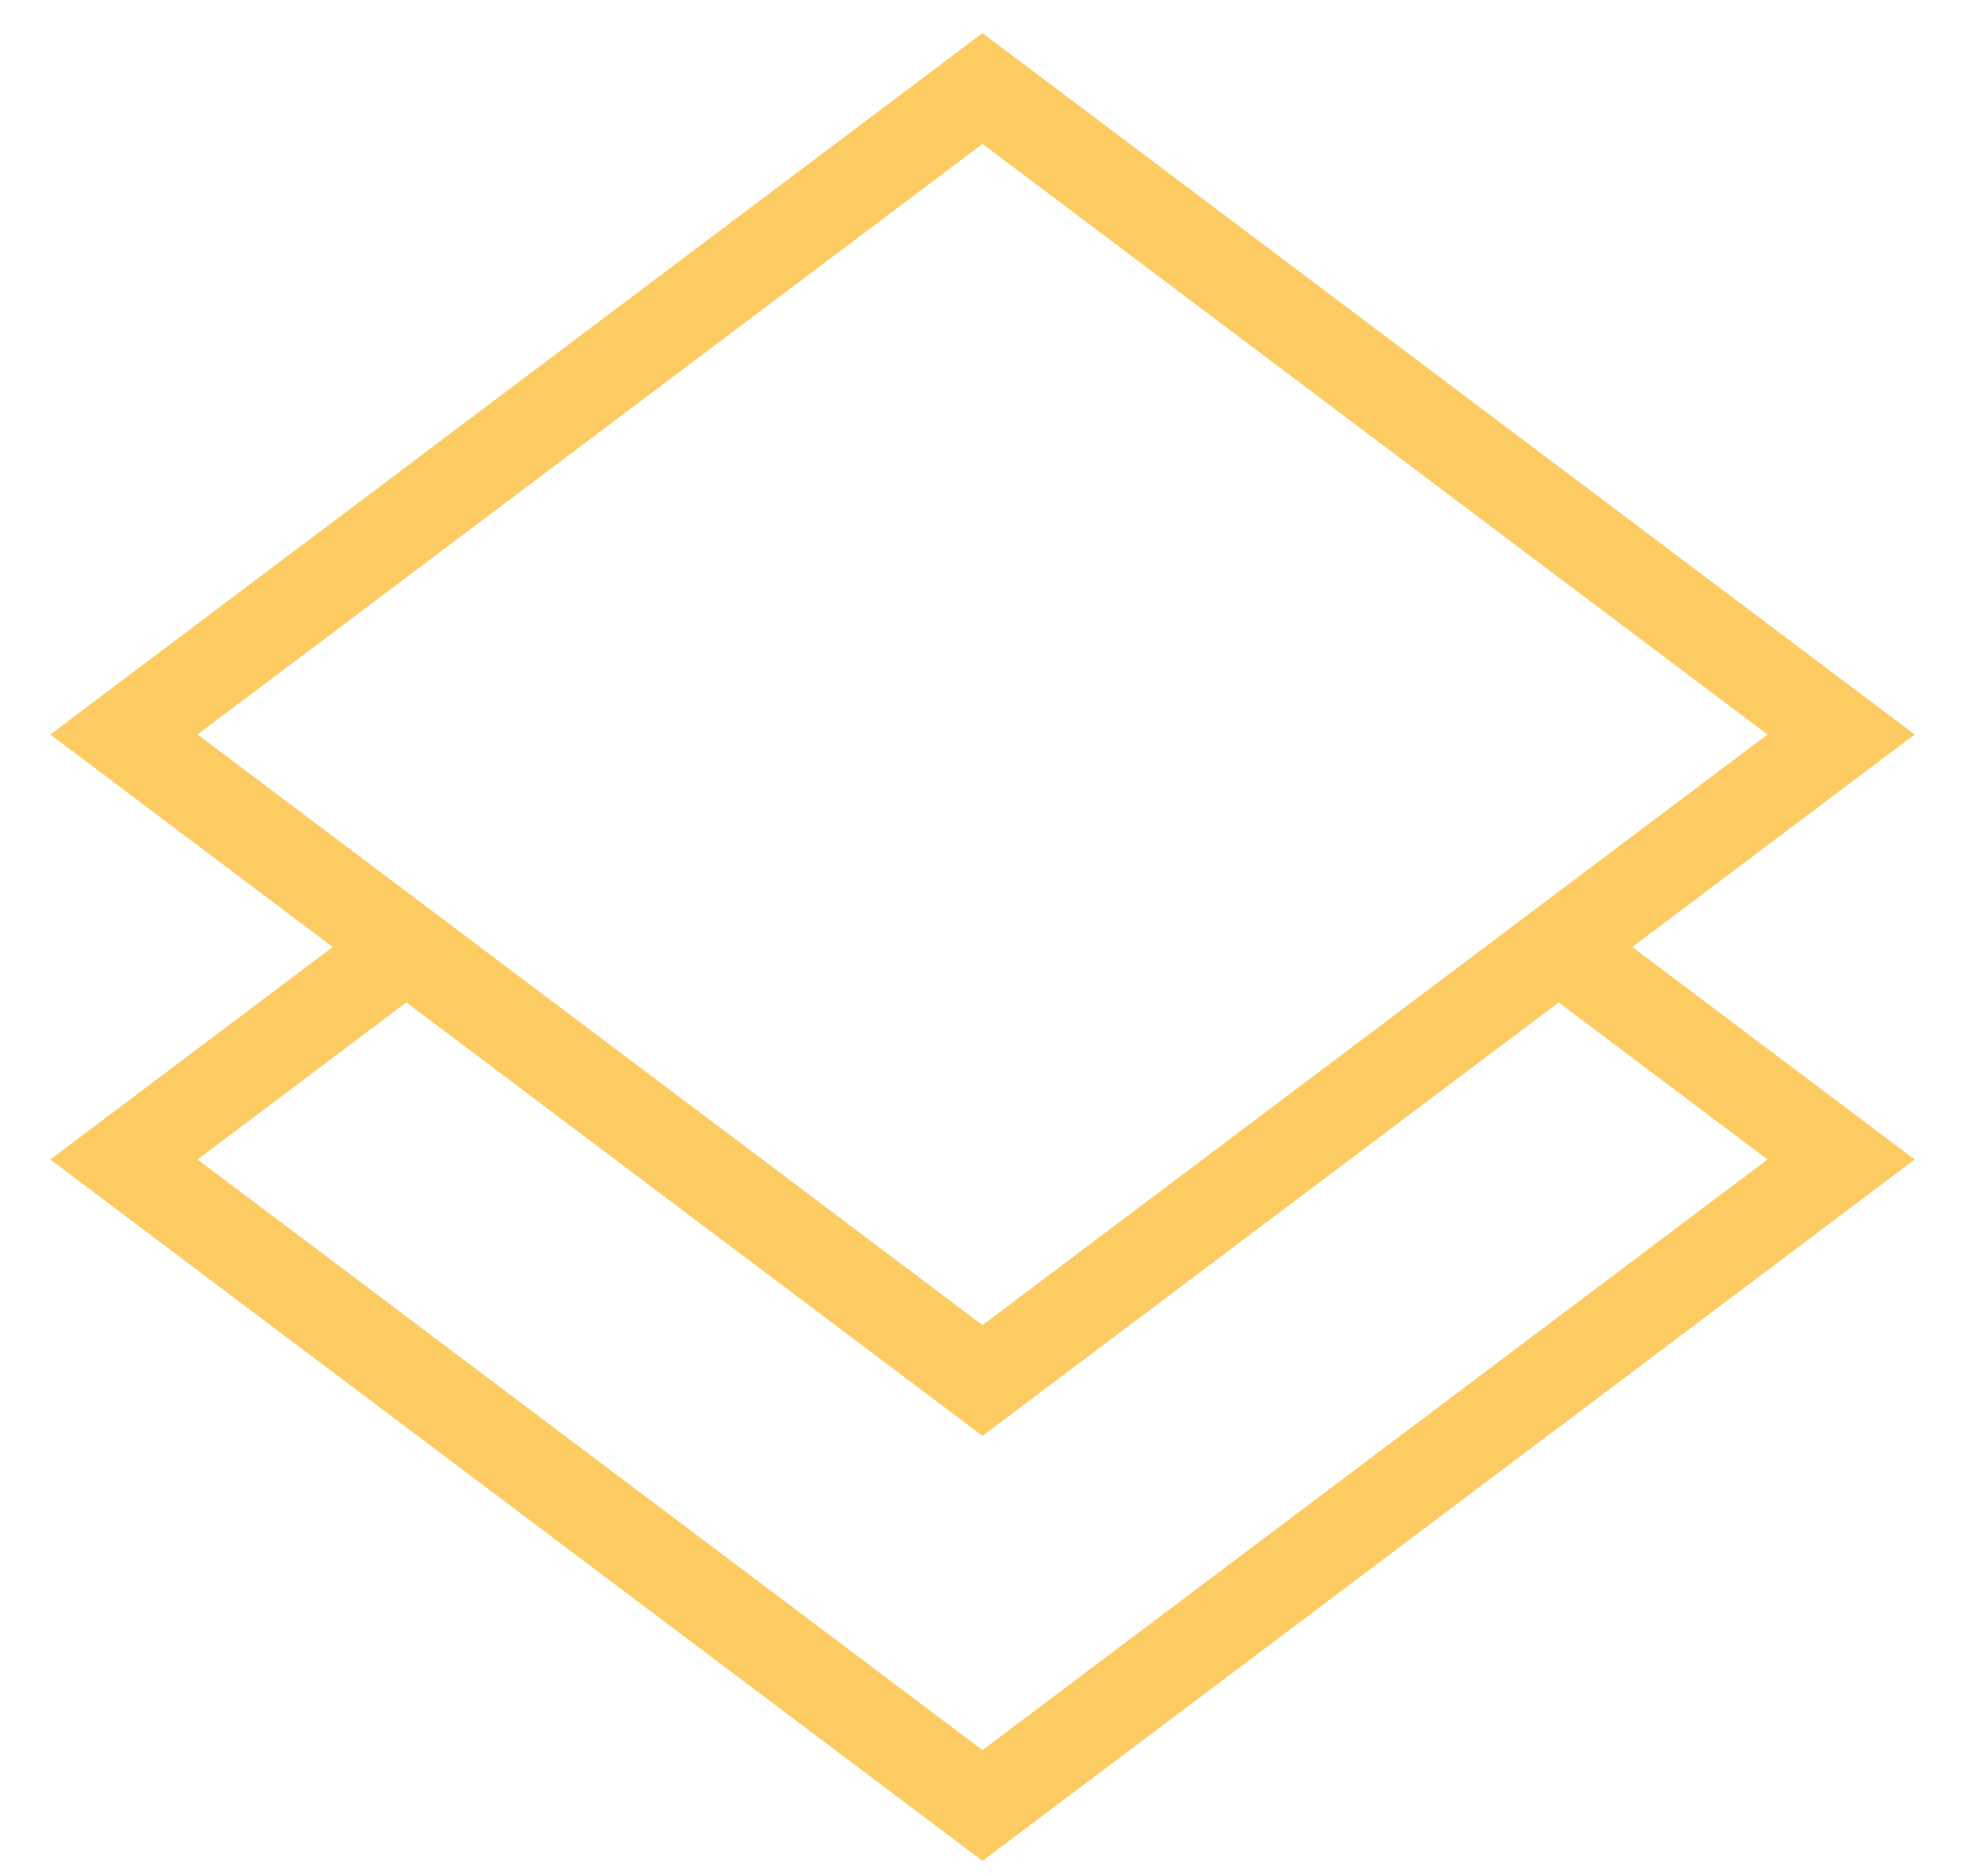
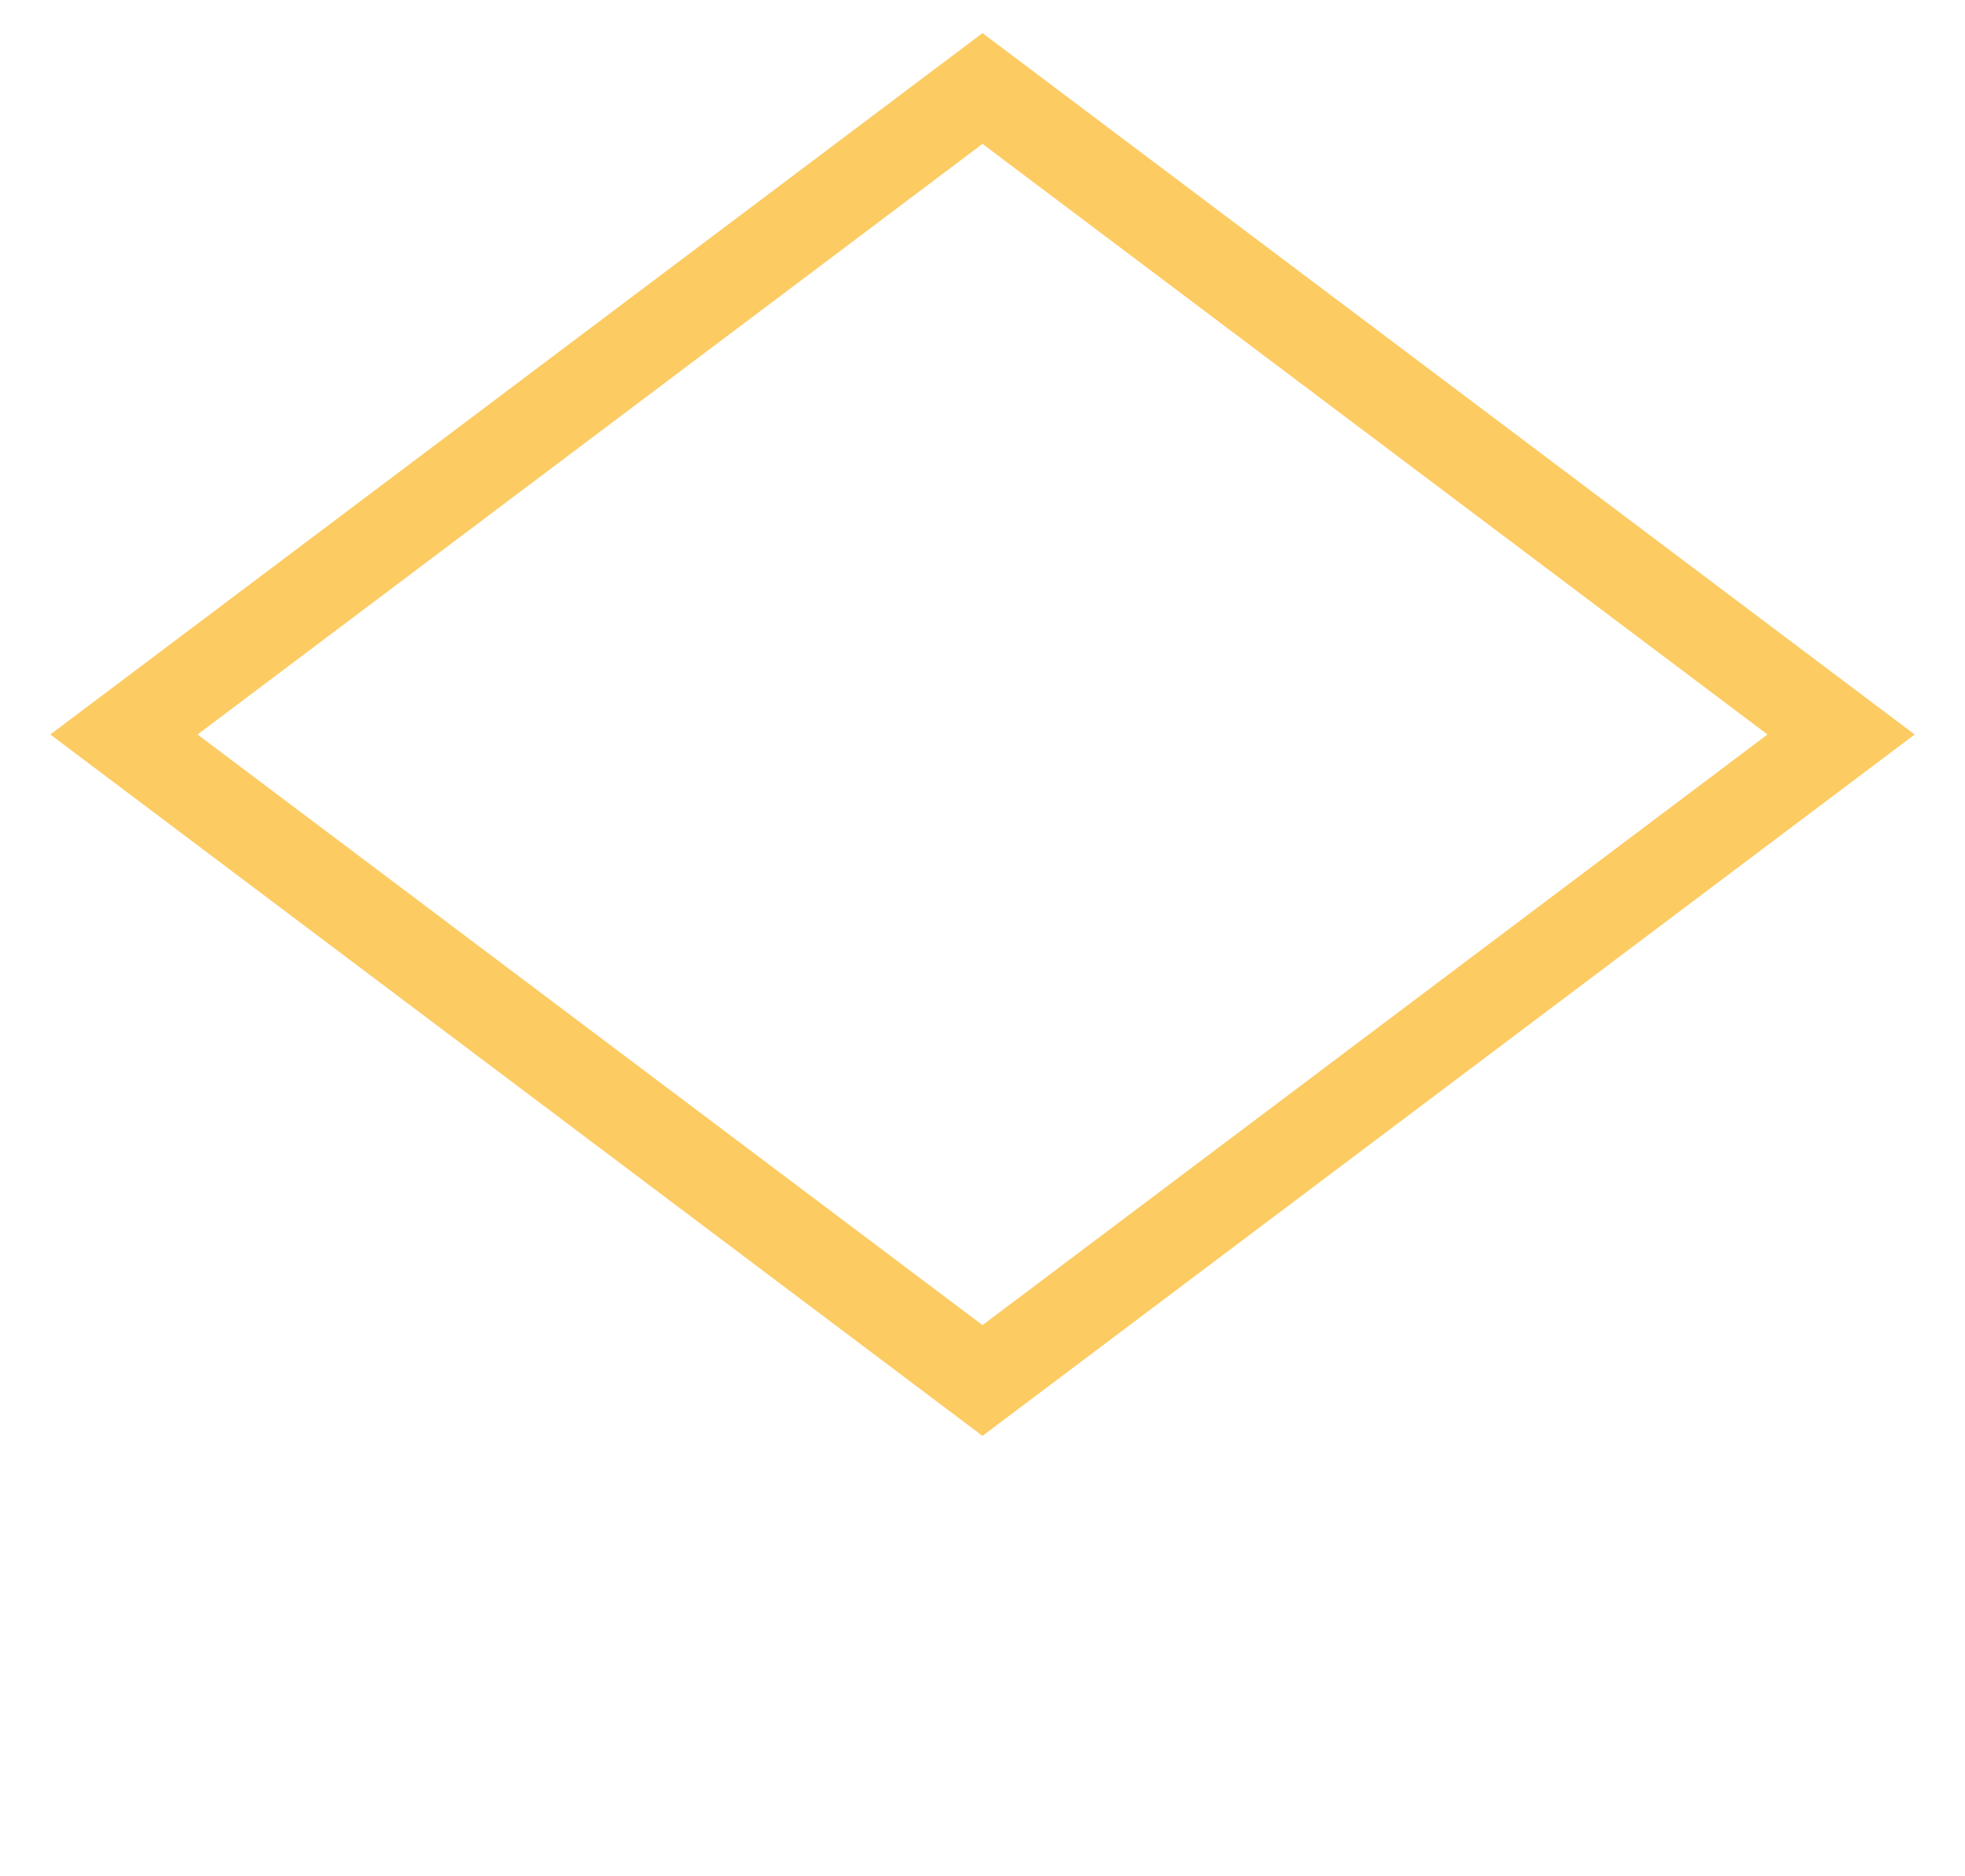
<svg xmlns="http://www.w3.org/2000/svg" width="111" height="106" viewBox="0 0 111 106" fill="none">
  <g id="Calque_1">
    <g id="Group 44">
      <g id="Group 45">
        <path id="Vector" d="M55.5 5L104 41.495L55.5 77.99L7 41.495L55.5 5Z" stroke="#FCCB62" stroke-width="5" />
-         <path id="Vector_2" d="M88.048 53.5L104 65.505L55.5 102L7 65.505L22.952 53.5" stroke="#FCCB62" stroke-width="5" />
      </g>
    </g>
  </g>
</svg>